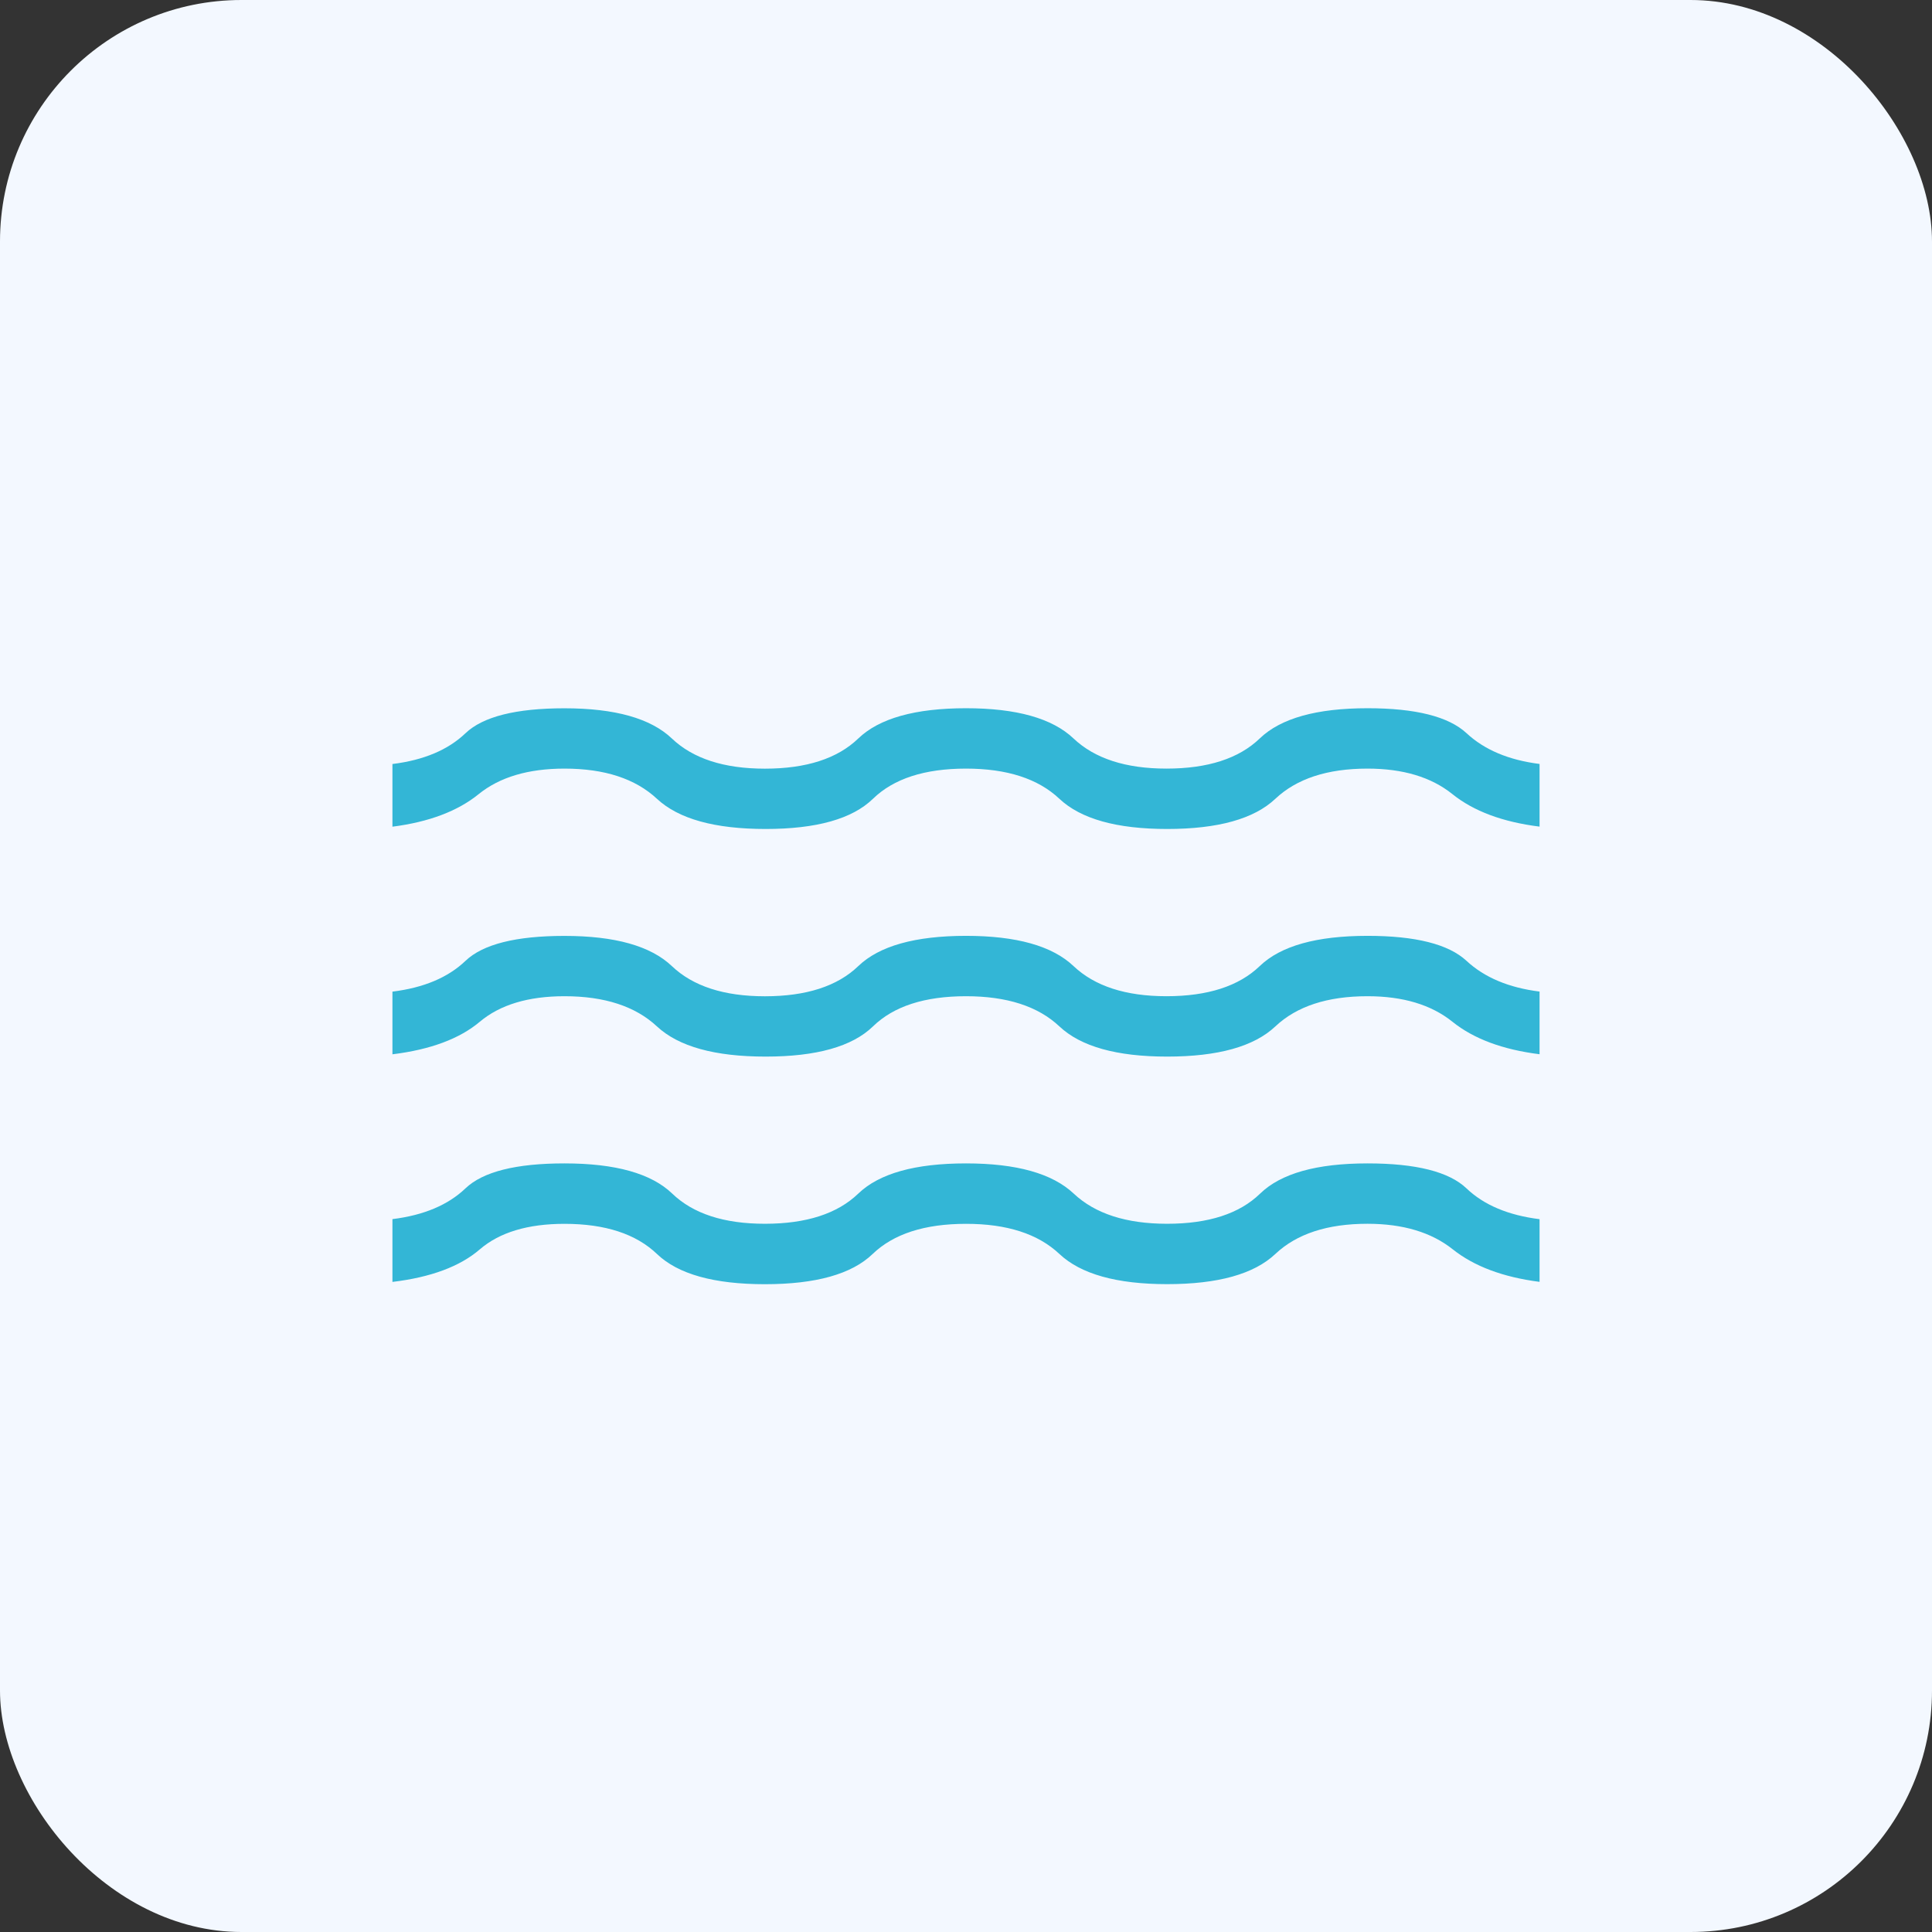
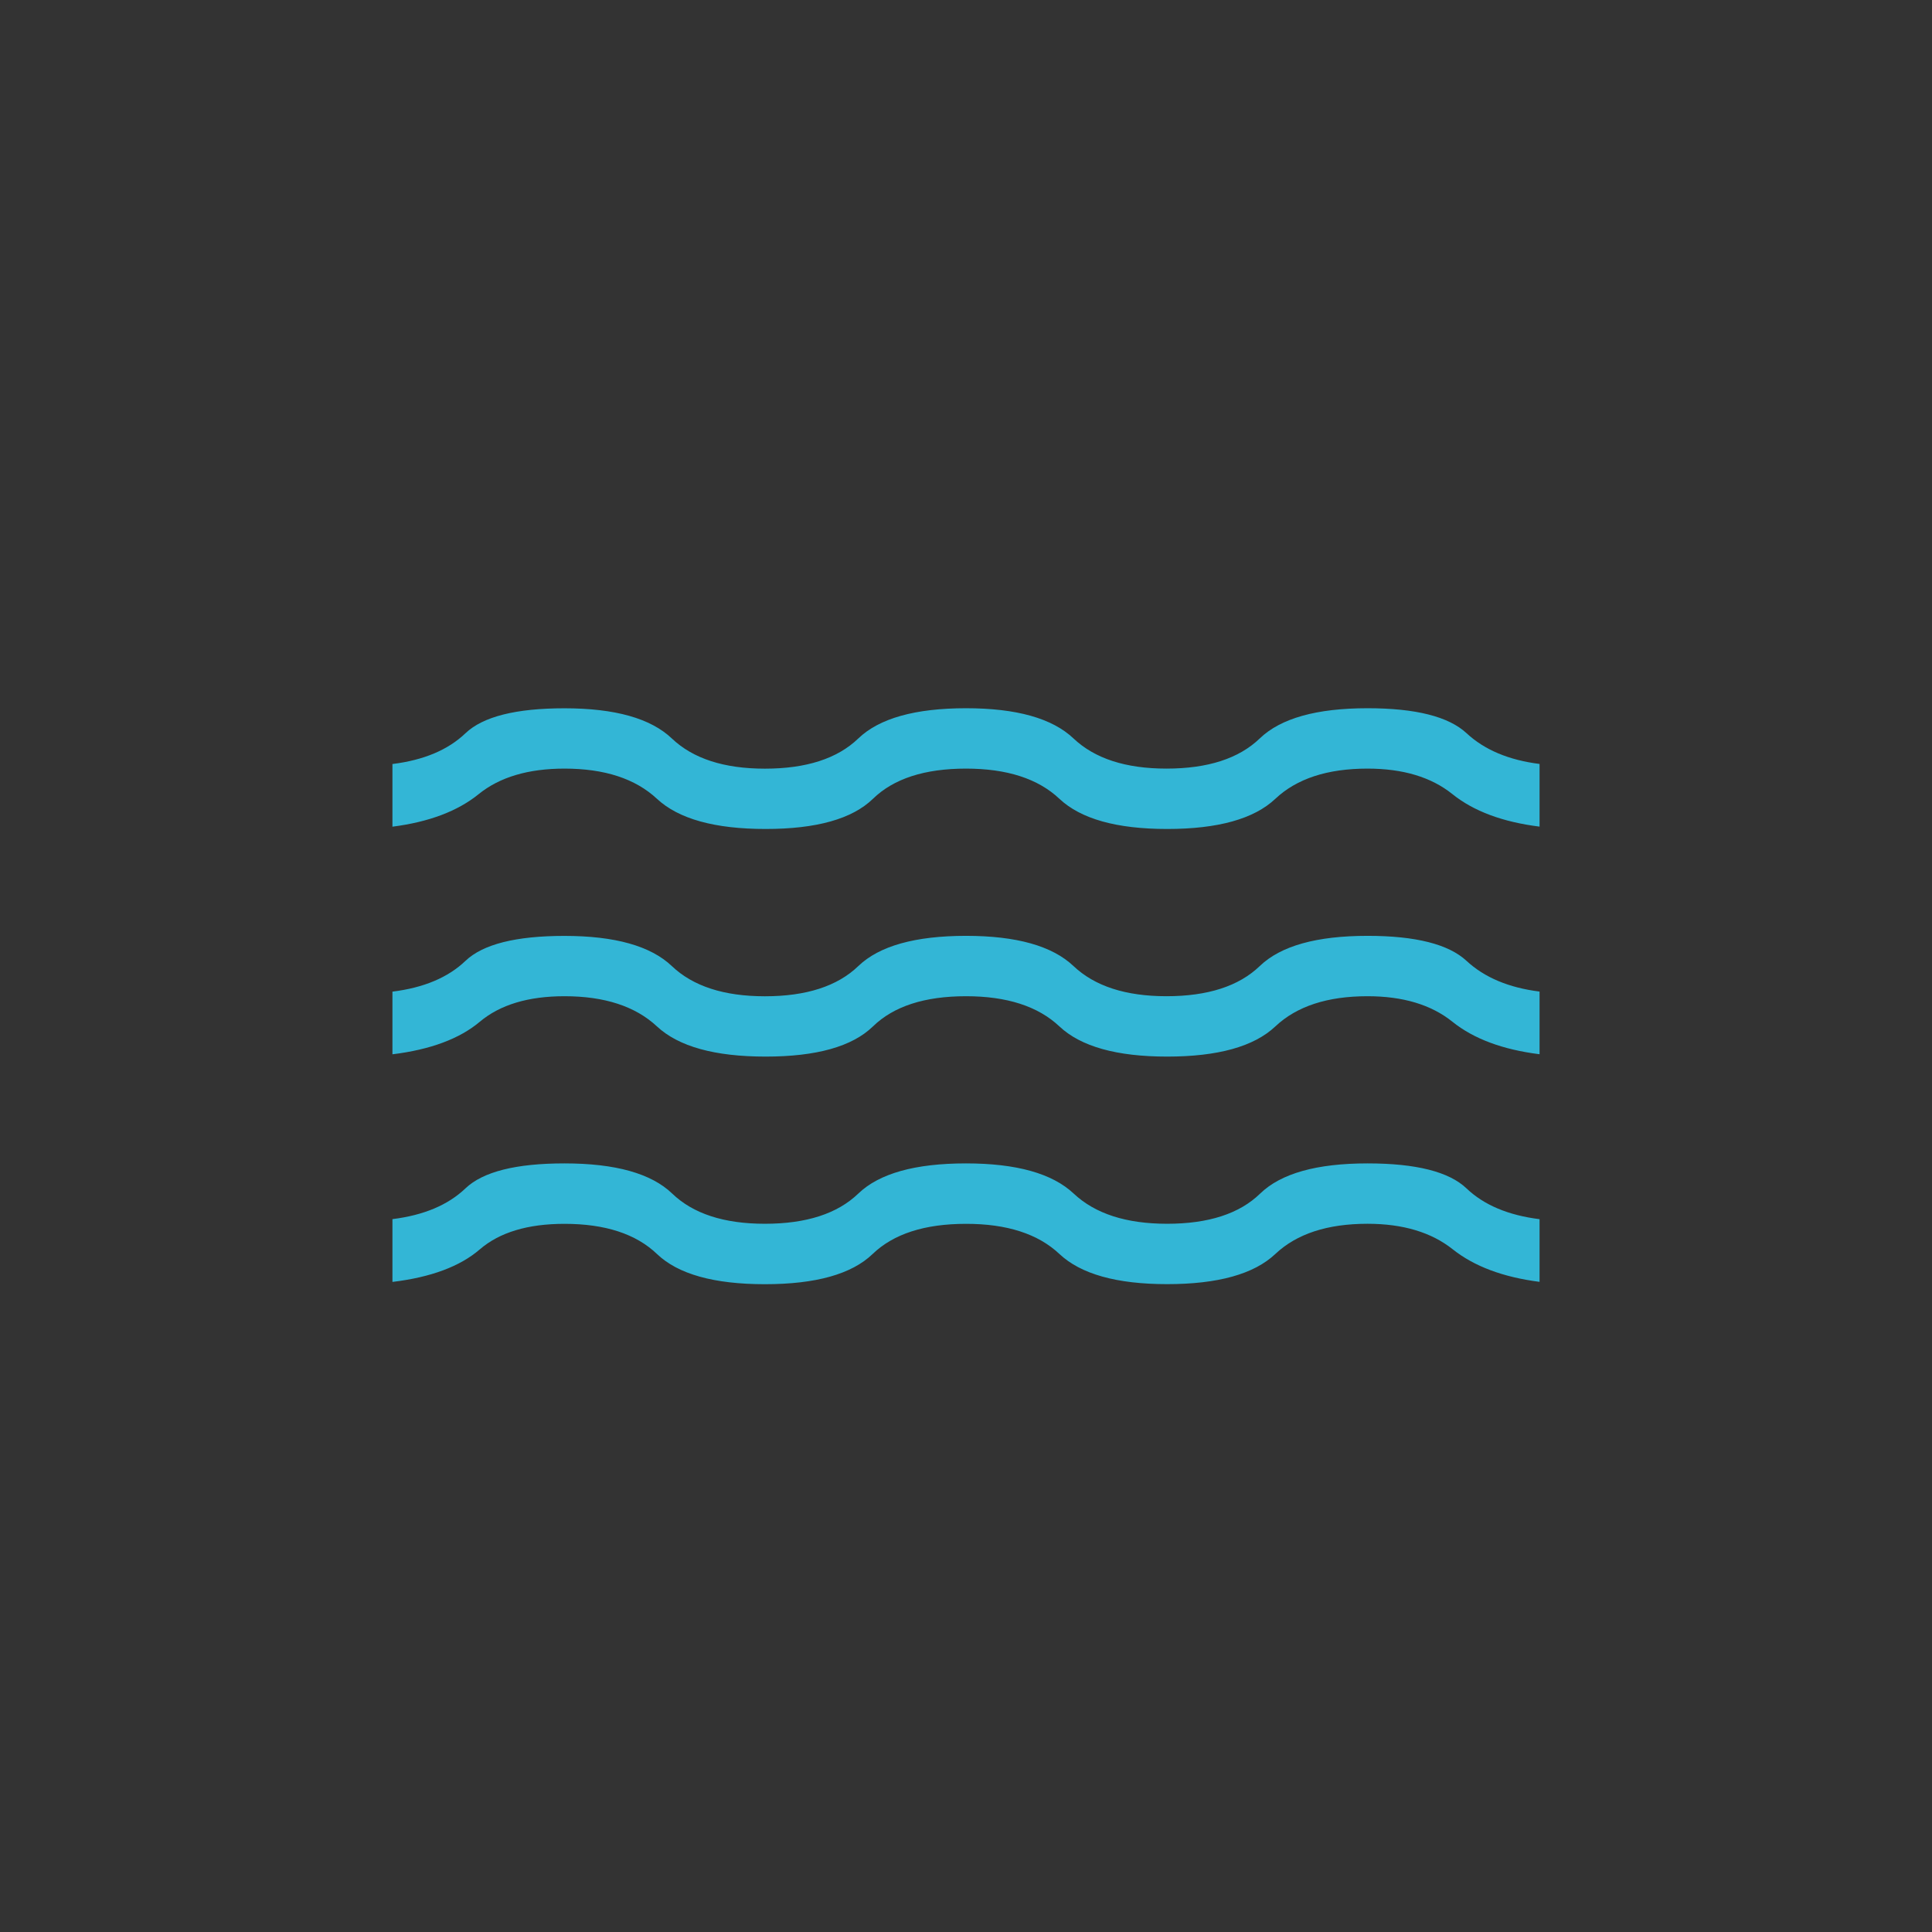
<svg xmlns="http://www.w3.org/2000/svg" width="64" height="64" viewBox="0 0 64 64" fill="none">
  <rect x="0" y="0" width="64" height="64" fill="#333333" stroke="none" />
-   <rect width="64" height="64" rx="8" fill="#F3F8FF" />
  <path d="M13 42.461V40.385C14.036 40.257 14.843 39.917 15.42 39.365C15.999 38.814 17.092 38.539 18.7 38.539C20.385 38.539 21.575 38.872 22.268 39.539C22.961 40.206 23.985 40.539 25.338 40.539C26.707 40.539 27.739 40.206 28.432 39.539C29.125 38.872 30.315 38.539 32 38.539C33.669 38.539 34.859 38.872 35.568 39.539C36.277 40.206 37.309 40.539 38.662 40.539C40.031 40.539 41.059 40.206 41.744 39.539C42.431 38.872 43.616 38.539 45.3 38.539C46.908 38.539 48.001 38.815 48.58 39.367C49.157 39.918 49.964 40.258 51 40.387V42.463C49.792 42.308 48.833 41.949 48.124 41.385C47.415 40.821 46.473 40.539 45.3 40.539C43.972 40.539 42.955 40.872 42.248 41.539C41.541 42.206 40.346 42.539 38.662 42.539C36.993 42.539 35.803 42.206 35.094 41.539C34.385 40.872 33.353 40.54 32 40.541C30.631 40.541 29.599 40.874 28.906 41.541C28.213 42.208 27.023 42.541 25.338 42.541C23.653 42.541 22.461 42.208 21.764 41.541C21.067 40.874 20.045 40.541 18.7 40.541C17.484 40.541 16.549 40.823 15.894 41.387C15.239 41.952 14.275 42.312 13 42.465M13 34.925V32.849C14.036 32.721 14.843 32.381 15.42 31.829C15.999 31.278 17.092 31.003 18.7 31.003C20.369 31.003 21.555 31.336 22.256 32.003C22.957 32.67 23.985 33.003 25.338 33.003C26.707 33.003 27.739 32.67 28.432 32.003C29.125 31.336 30.315 31.002 32 31.001C33.669 31.001 34.856 31.334 35.56 32.001C36.264 32.668 37.291 33.001 38.64 33.001C40.008 33.001 41.039 32.668 41.732 32.001C42.425 31.334 43.615 31.001 45.3 31.001C46.892 31.001 47.985 31.277 48.58 31.829C49.173 32.38 49.98 32.719 51 32.847V34.923C49.777 34.77 48.815 34.411 48.114 33.847C47.413 33.283 46.475 33.001 45.3 33.001C43.972 33.001 42.955 33.334 42.248 34.001C41.541 34.668 40.346 35.001 38.662 35.001C36.993 35.001 35.803 34.668 35.094 34.001C34.386 33.334 33.355 33.001 32 33.001C30.631 33.001 29.603 33.334 28.918 34.001C28.231 34.668 27.046 35.001 25.362 35.001C23.678 35.001 22.478 34.668 21.762 34.001C21.046 33.334 20.025 33.001 18.7 33.001C17.5 33.001 16.565 33.283 15.894 33.847C15.223 34.411 14.259 34.77 13 34.925ZM13 27.385V25.309C14.036 25.181 14.843 24.841 15.42 24.289C15.999 23.738 17.092 23.463 18.7 23.463C20.369 23.463 21.555 23.796 22.256 24.463C22.957 25.13 23.985 25.463 25.338 25.463C26.707 25.463 27.739 25.13 28.432 24.463C29.125 23.796 30.315 23.462 32 23.461C33.669 23.461 34.856 23.794 35.56 24.461C36.264 25.128 37.291 25.461 38.64 25.461C40.008 25.461 41.039 25.128 41.732 24.461C42.425 23.794 43.615 23.461 45.3 23.461C46.892 23.461 47.985 23.736 48.58 24.287C49.173 24.839 49.98 25.179 51 25.307V27.383C49.777 27.23 48.815 26.871 48.114 26.307C47.413 25.743 46.475 25.461 45.3 25.461C43.972 25.461 42.955 25.794 42.248 26.461C41.541 27.128 40.346 27.461 38.662 27.461C36.993 27.461 35.803 27.128 35.094 26.461C34.386 25.794 33.355 25.461 32 25.461C30.631 25.461 29.603 25.794 28.918 26.461C28.231 27.128 27.046 27.461 25.362 27.461C23.678 27.461 22.478 27.128 21.762 26.461C21.046 25.794 20.025 25.461 18.7 25.461C17.5 25.461 16.552 25.743 15.856 26.307C15.16 26.871 14.208 27.23 13 27.385Z" fill="#33B6D6" />
</svg>